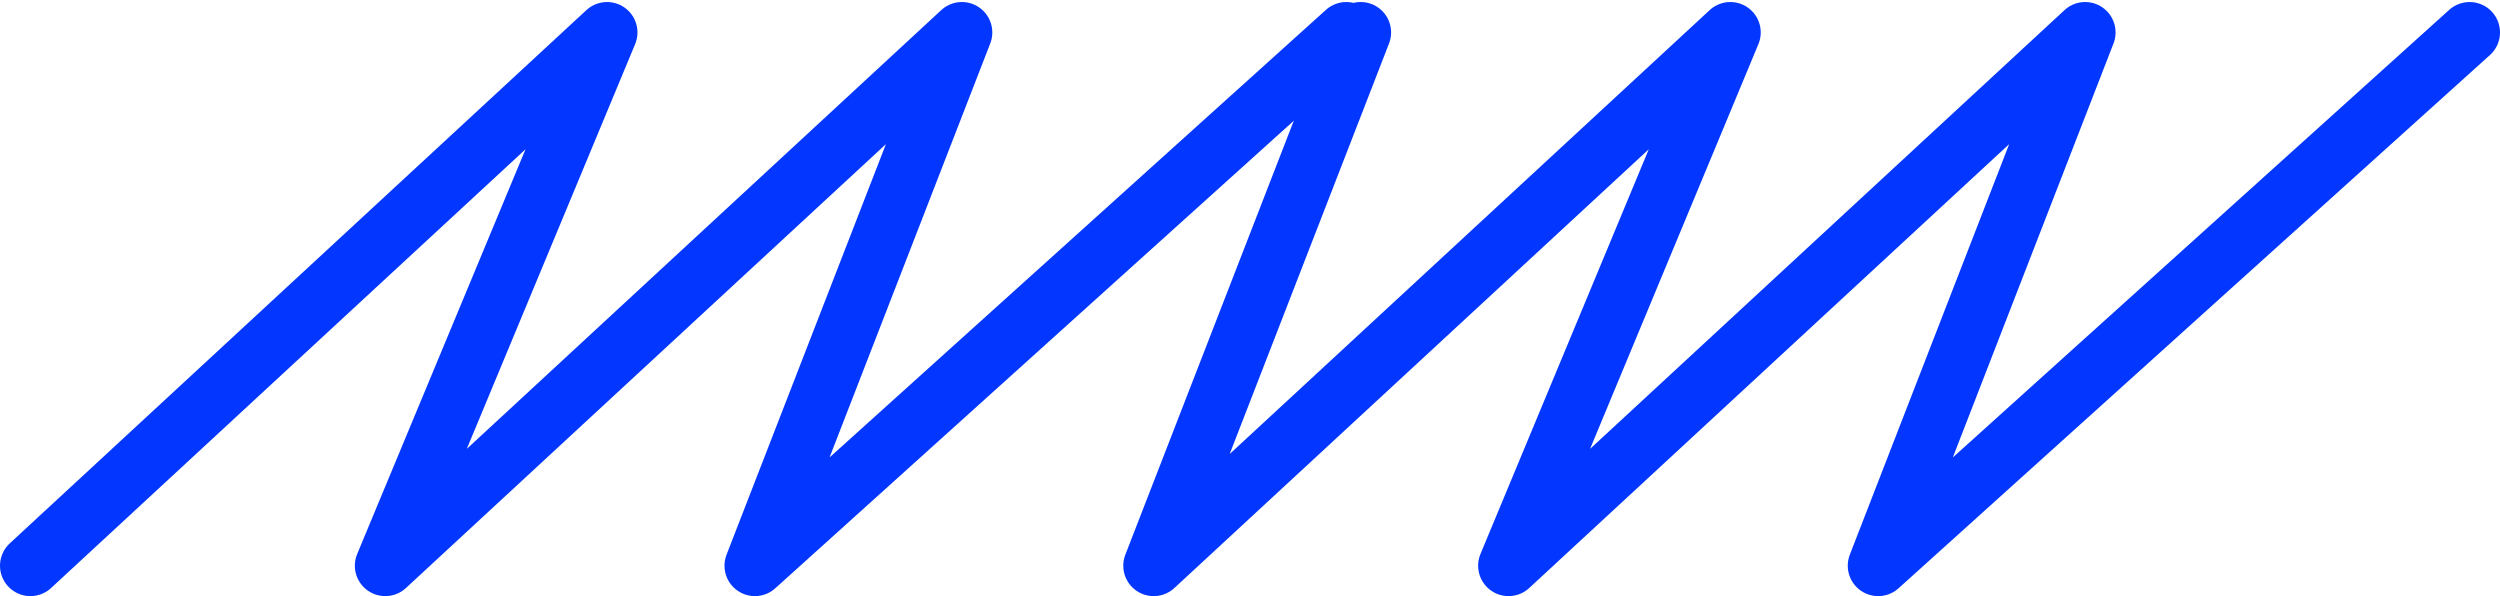
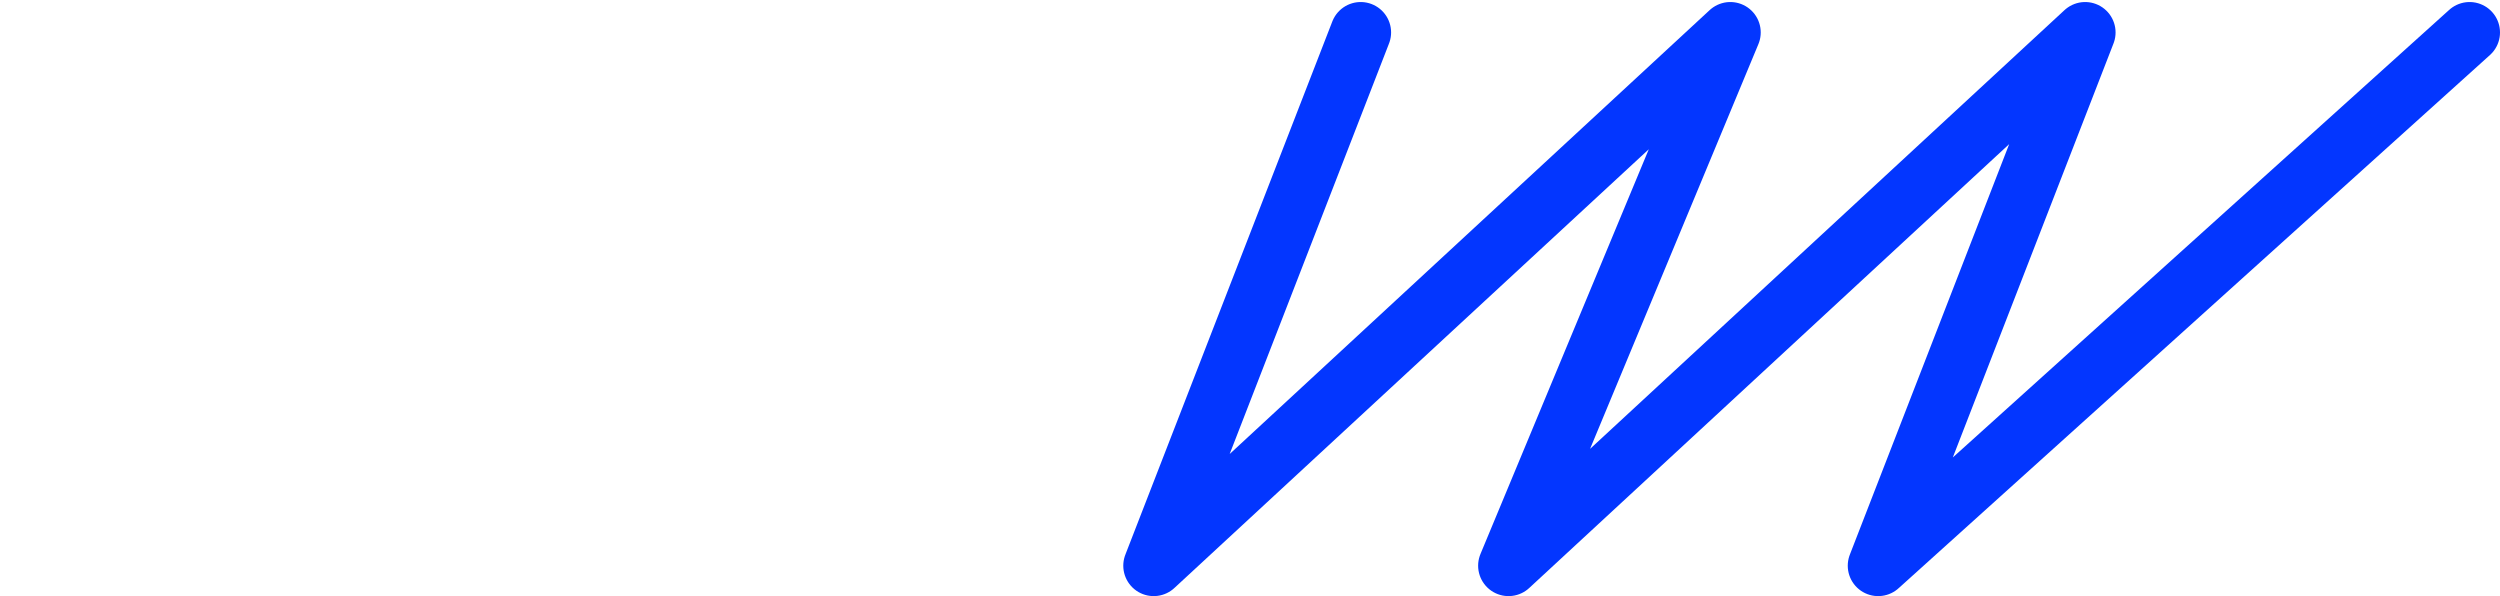
<svg xmlns="http://www.w3.org/2000/svg" width="1233" height="294" viewBox="0 0 1233 294" fill="none">
  <path d="M671.09 16L569 279L853.393 16L744.011 279L1028.4 16L926.315 279L1218 16" stroke="#0336FF" stroke-width="30" stroke-linecap="round" stroke-linejoin="round" />
-   <path d="M15 279L299.393 16L190.011 279L474.404 16L372.315 279L664 16" stroke="#0336FF" stroke-width="30" stroke-linecap="round" stroke-linejoin="round" />
</svg>